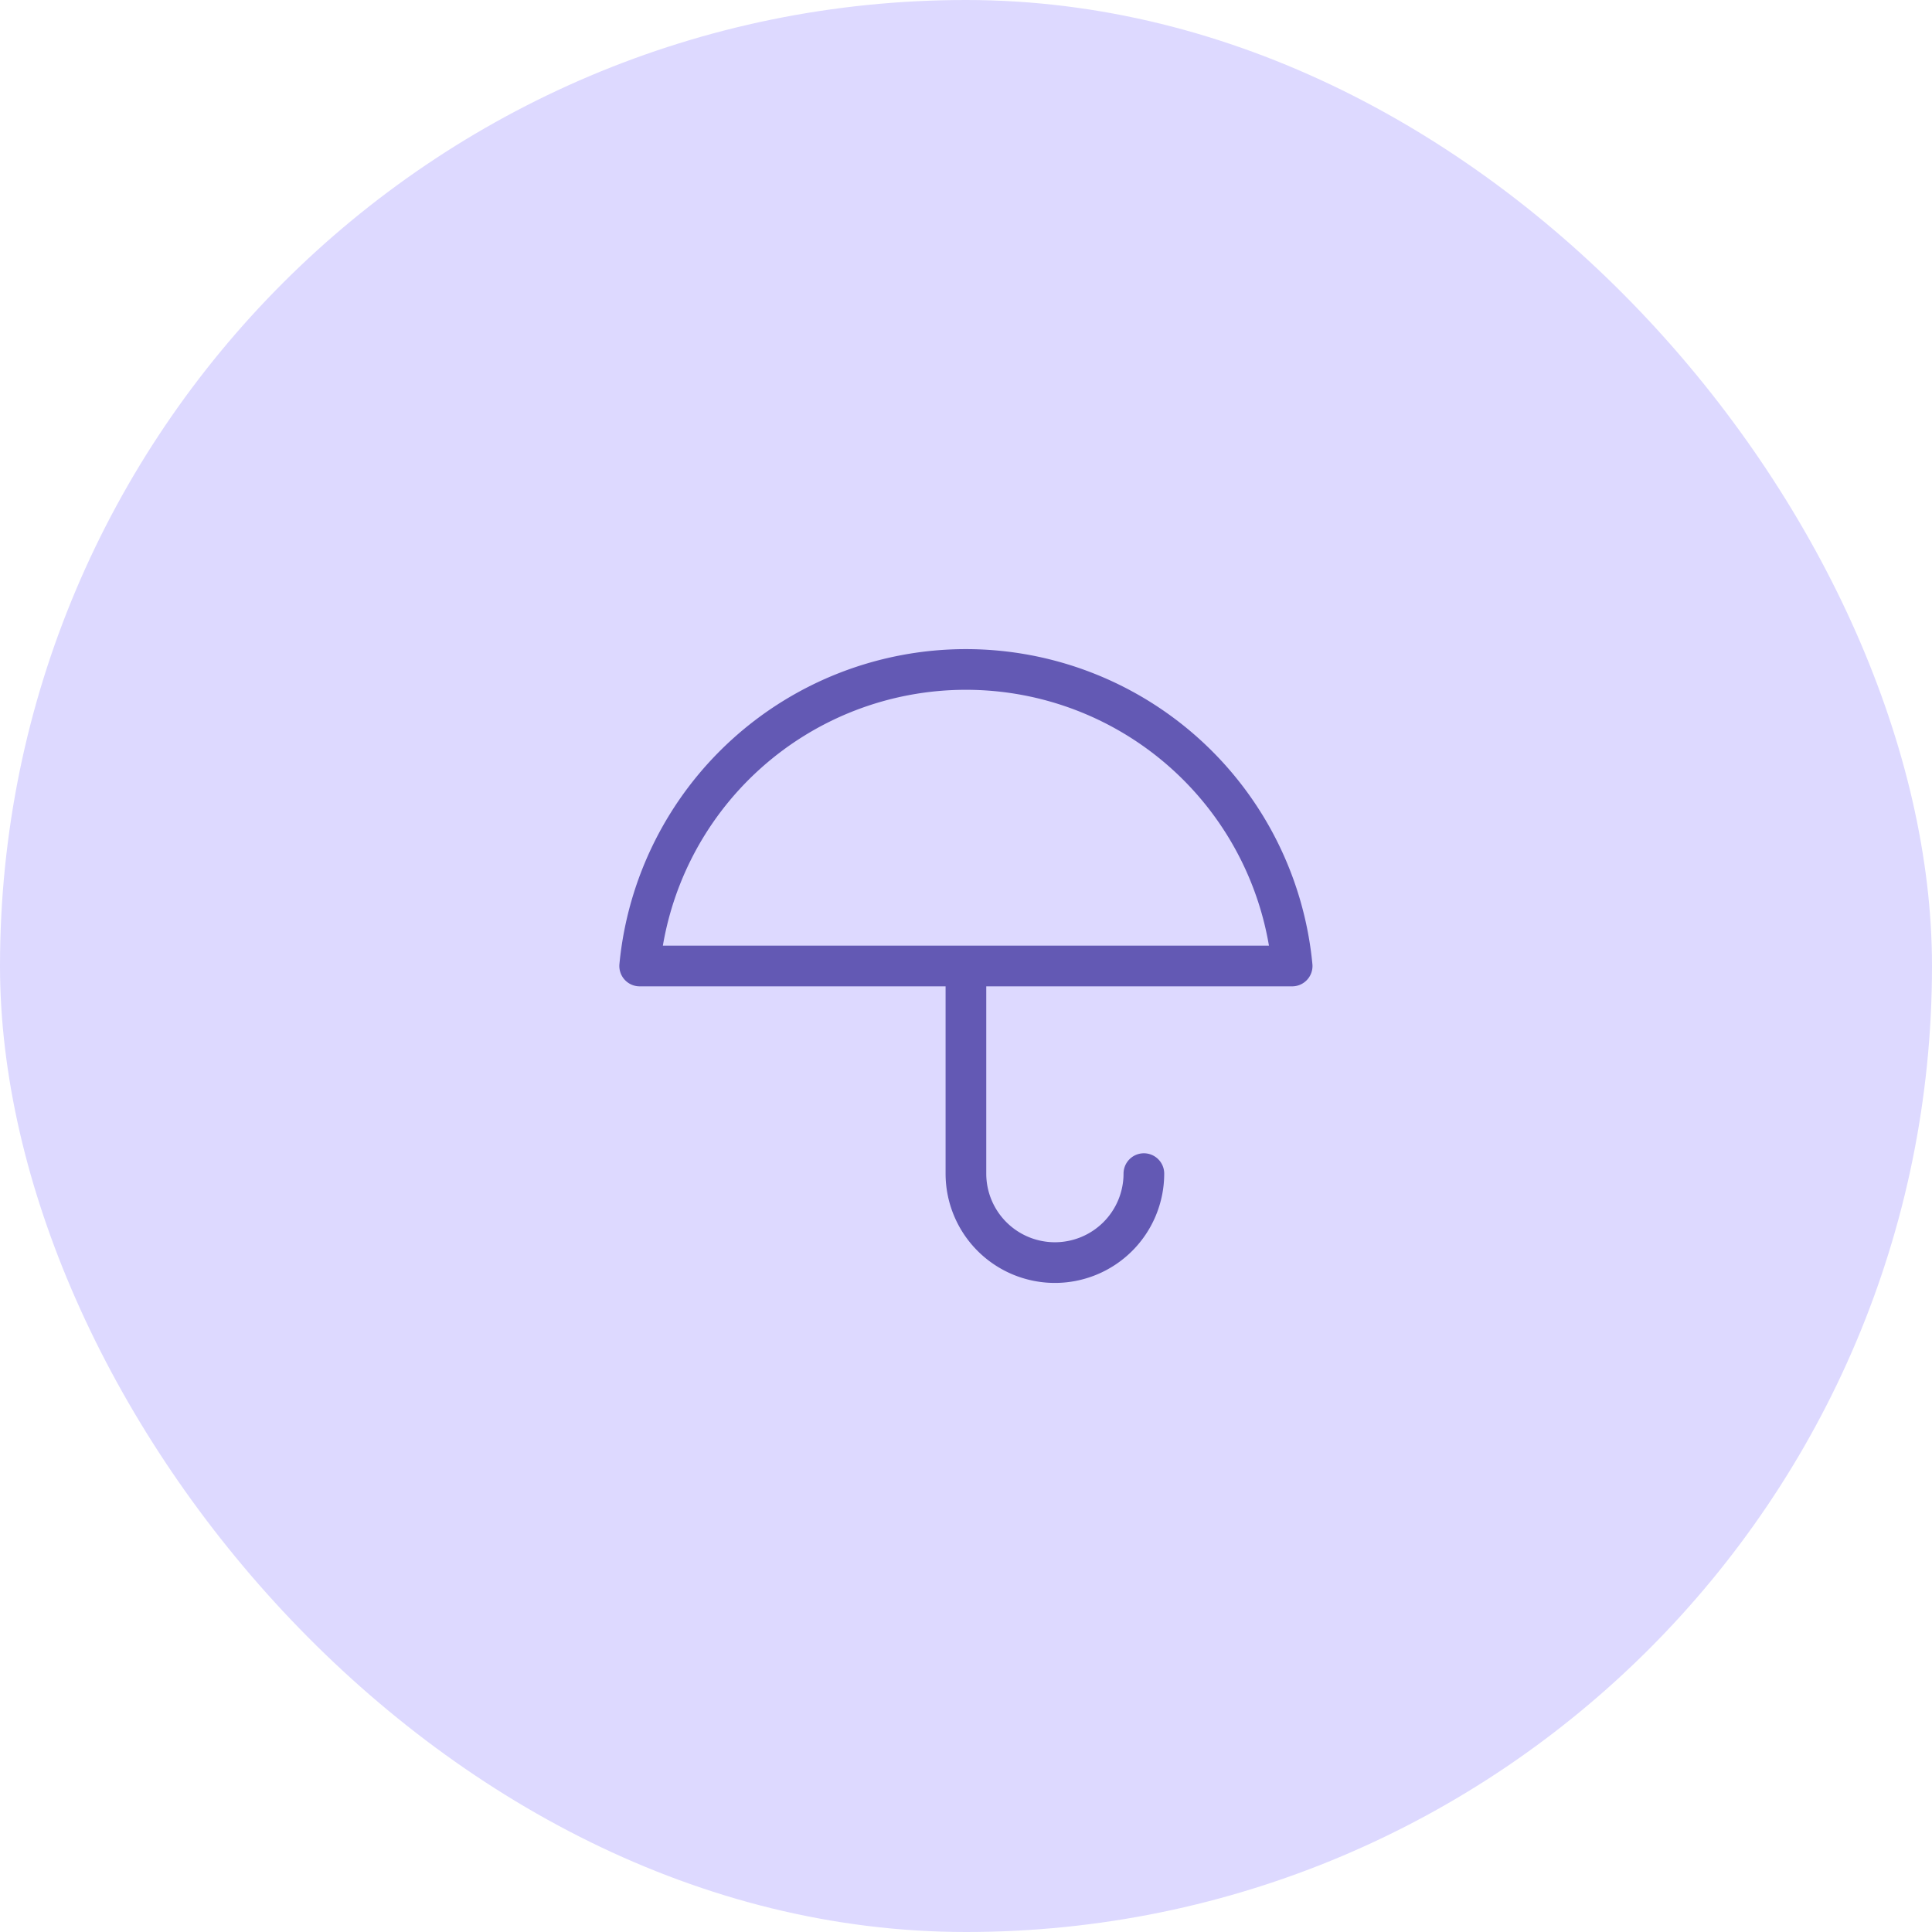
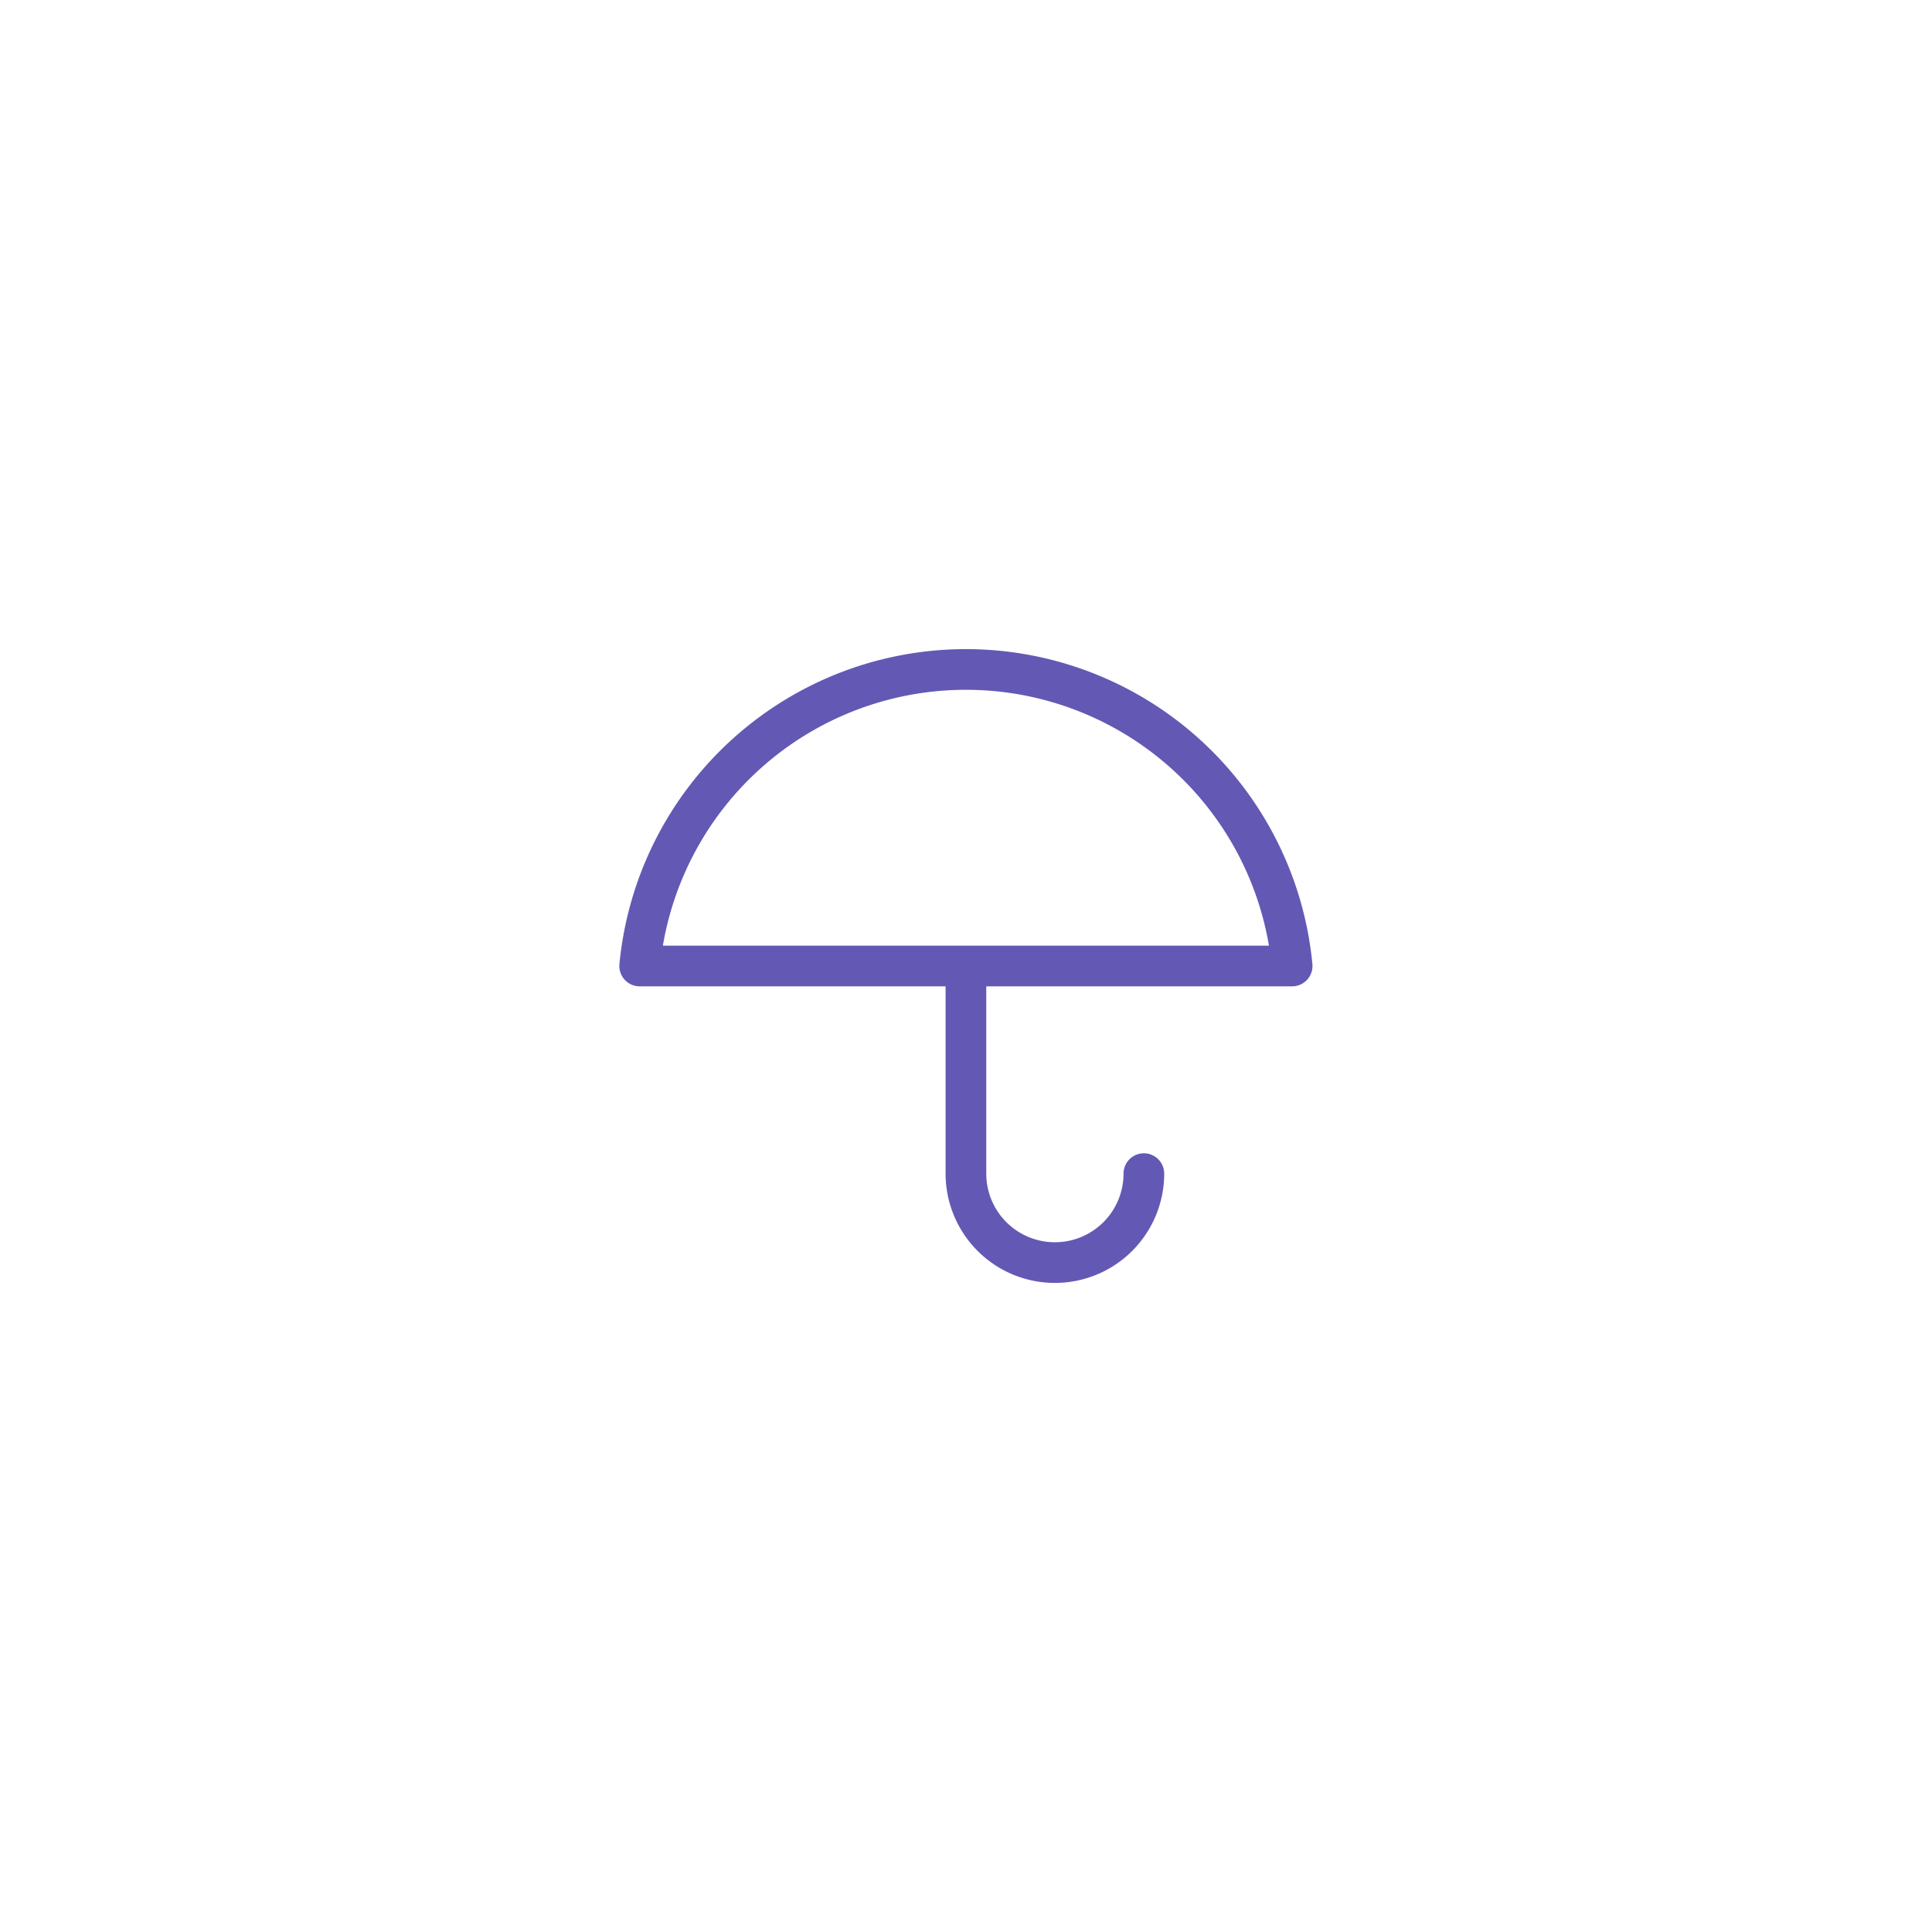
<svg xmlns="http://www.w3.org/2000/svg" fill="none" viewBox="0 0 76 76">
-   <rect width="76" height="76" rx="38" fill="#DDD9FF" />
  <path d="M44.997 46.167a3.5 3.5 0 0 1-3.5 3.5 3.5 3.5 0 0 1-3.5-3.5v-8.167m12.833 0a12.892 12.892 0 0 0-25.667 0h25.667Z" stroke="#6359B4" stroke-width="1.6" stroke-linecap="round" stroke-linejoin="round" />
</svg>